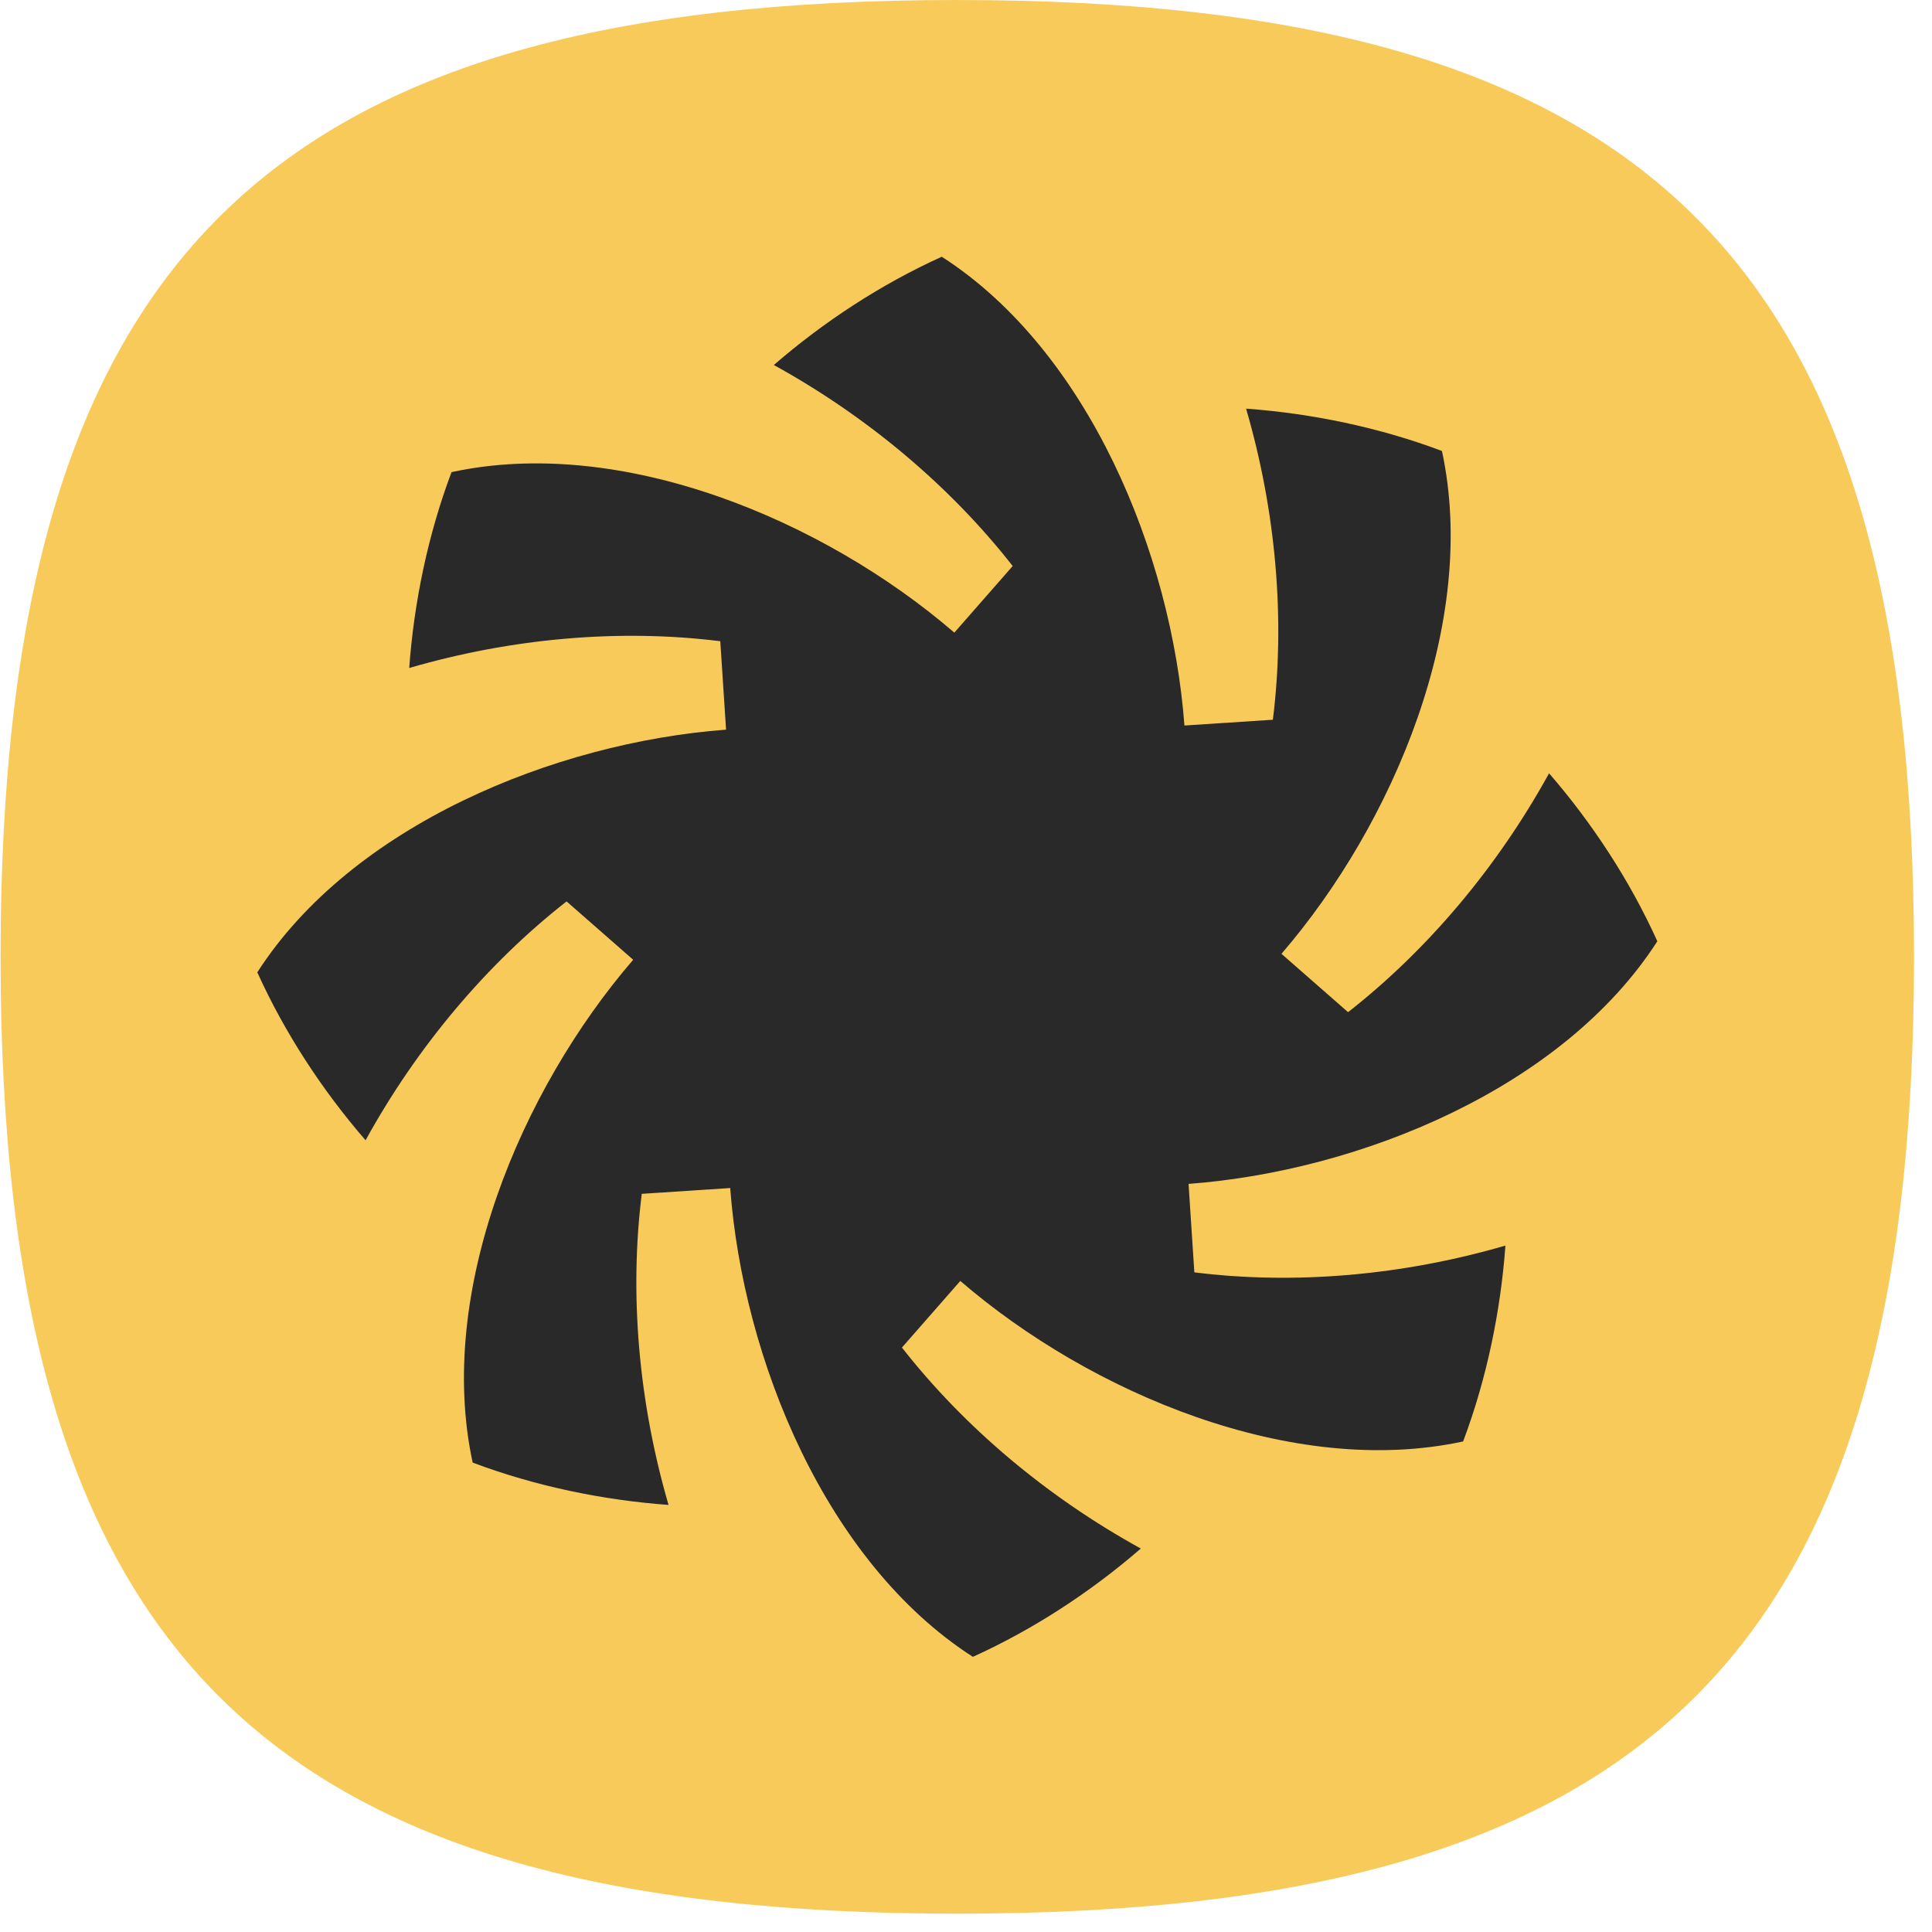
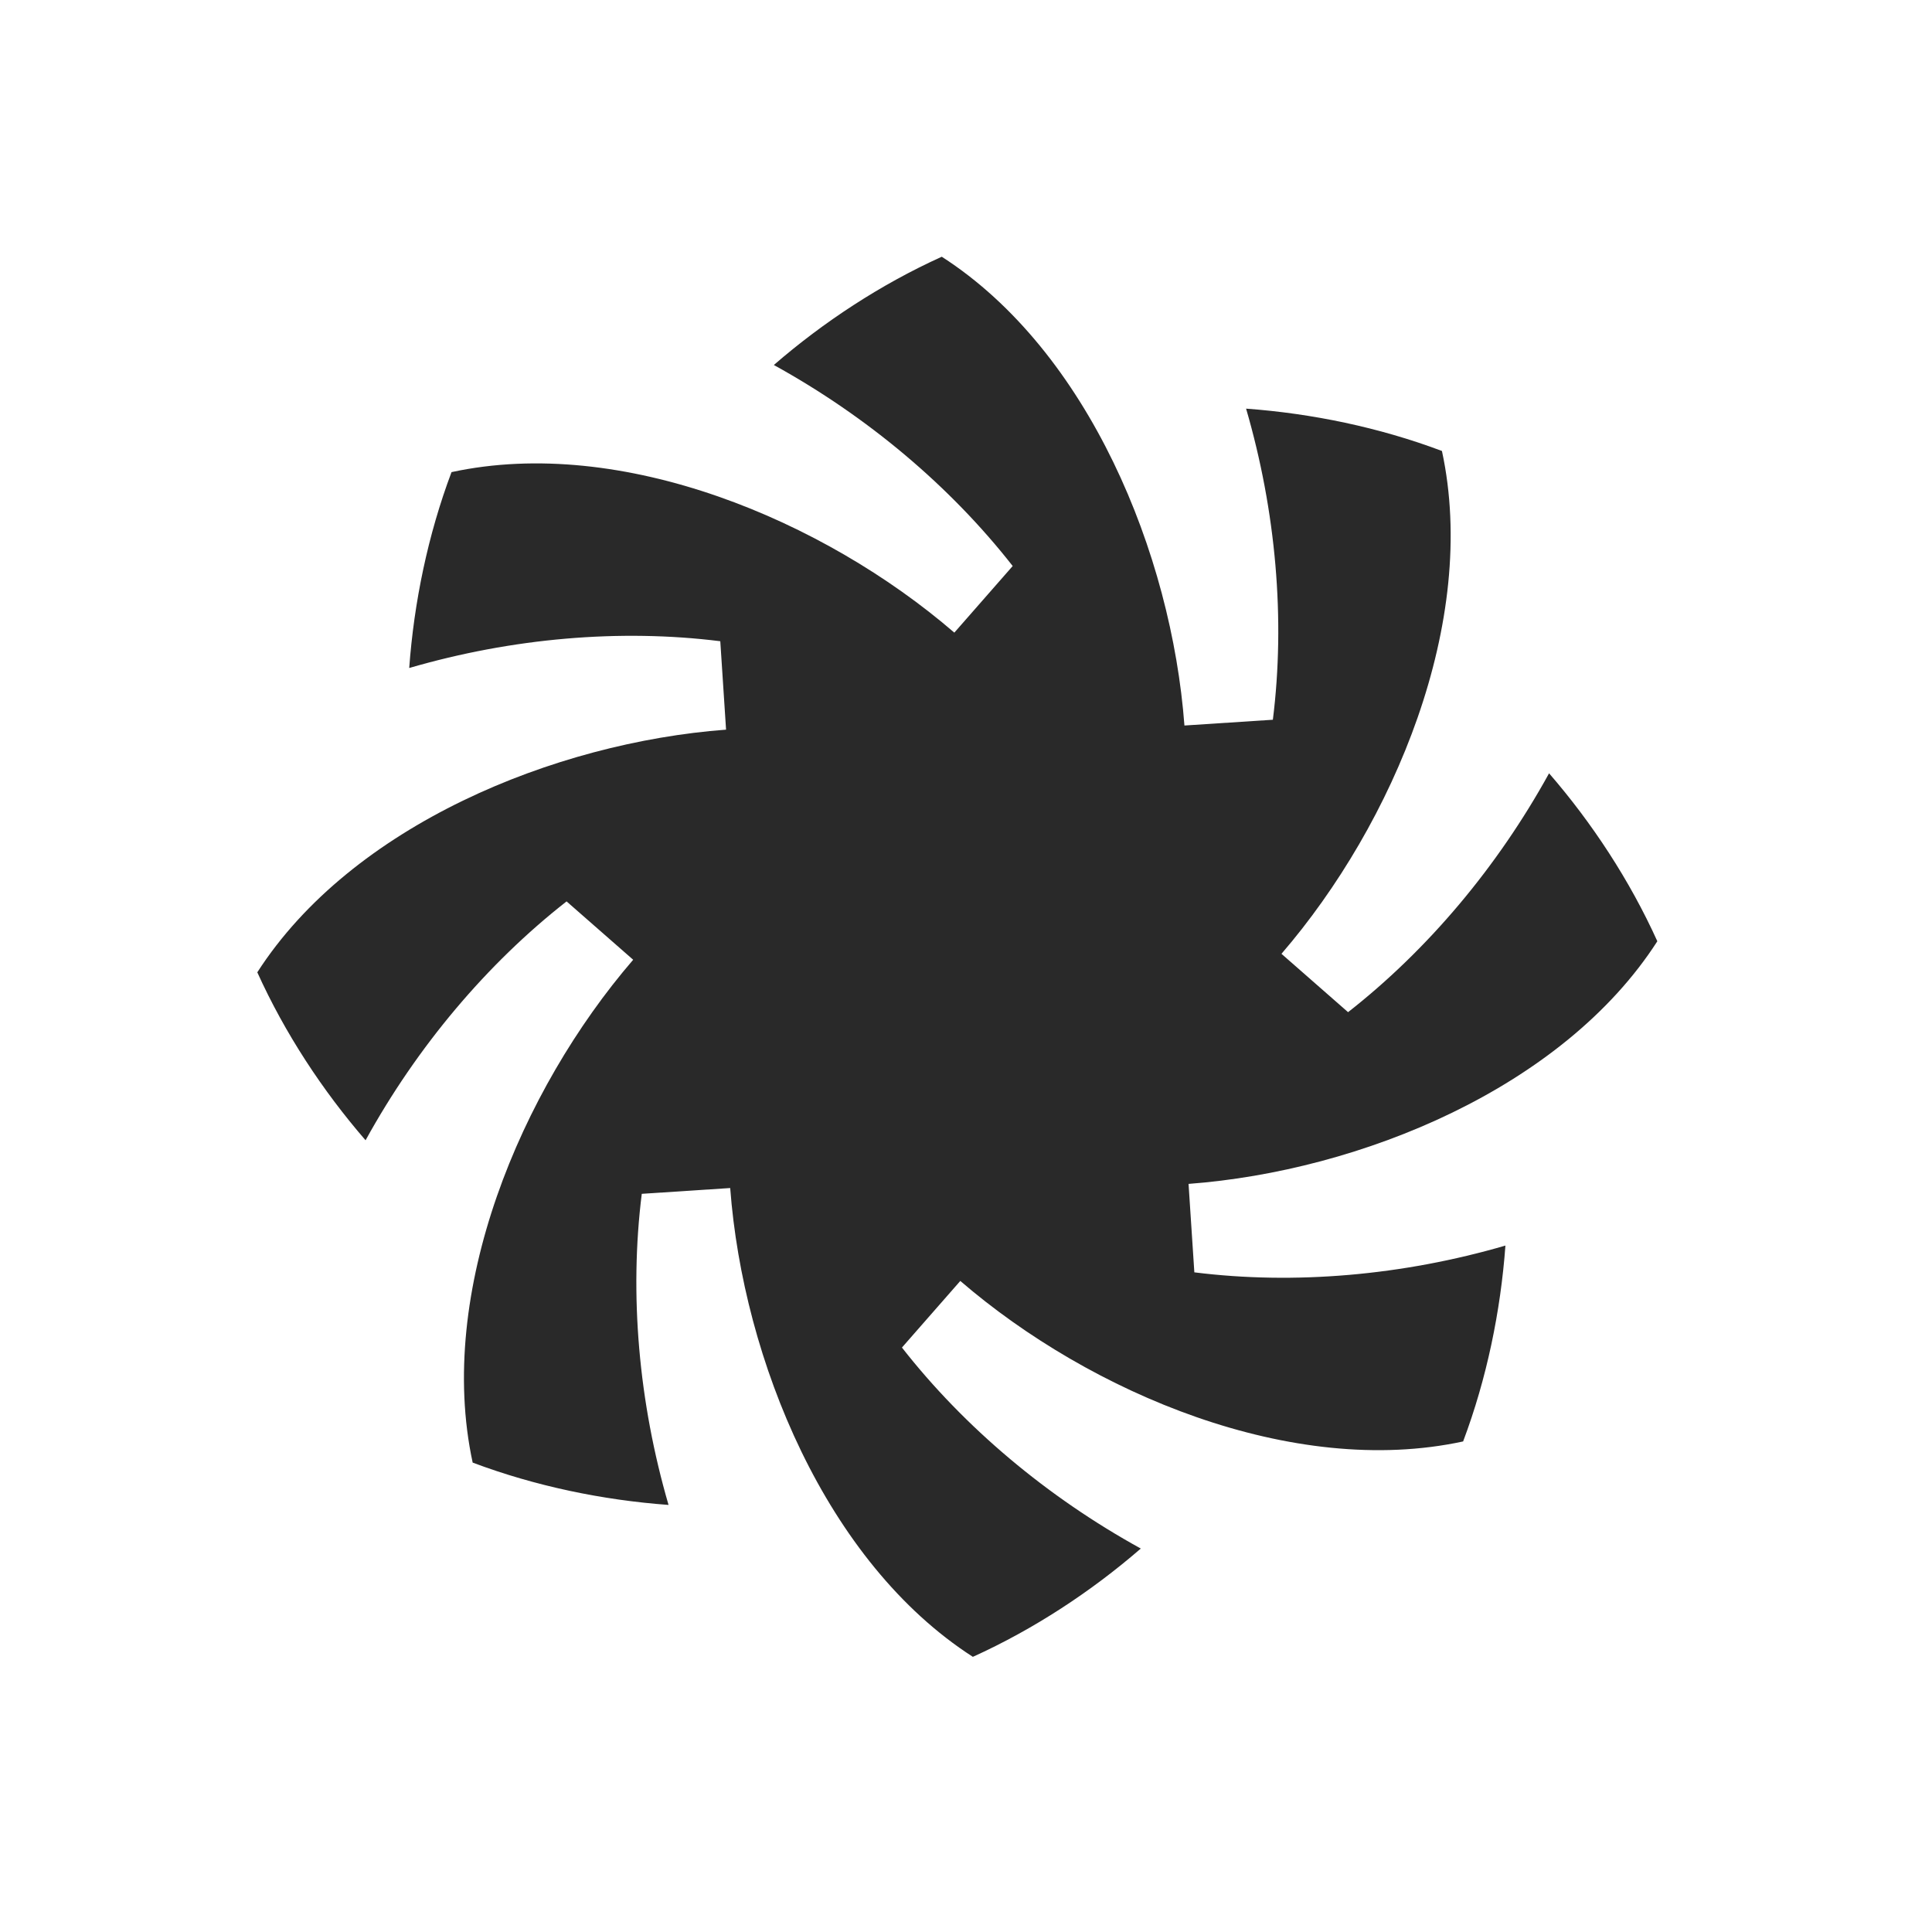
<svg xmlns="http://www.w3.org/2000/svg" width="78" height="78" viewBox="0 0 78 78" fill="none">
-   <path fill-rule="evenodd" clip-rule="evenodd" d="M0.023 38.626C0.023 10.364 10.814 0 38.648 0L38.649 0.001C66.483 0.001 77.274 10.364 77.274 38.627L77.266 38.634H77.274C77.274 66.896 66.483 77.26 38.649 77.26L38.648 77.26C10.814 77.26 0.023 66.895 0.023 38.626ZM38.648 38.635L38.649 38.634H38.657L38.649 38.627L38.648 38.635Z" fill="#F8CA59" />
  <path d="M19.083 59.049C17.595 52.162 21.025 44.014 25.563 38.748L22.874 36.392C19.651 38.915 16.834 42.265 14.759 46.036C13.024 44.033 11.502 41.718 10.388 39.255C14.198 33.329 22.38 29.979 29.313 29.458L29.08 25.888C25.029 25.381 20.665 25.761 16.521 26.969C16.714 24.32 17.275 21.597 18.229 19.061C25.116 17.573 33.264 21.003 38.529 25.541L40.885 22.852C38.362 19.628 35.012 16.812 31.242 14.736C33.244 13.001 35.56 11.48 38.022 10.365C43.948 14.176 47.298 22.358 47.819 29.291L51.389 29.058C51.896 25.007 51.516 20.643 50.308 16.498C52.957 16.692 55.68 17.252 58.215 18.207C59.704 25.094 56.273 33.242 51.736 38.508L54.425 40.864C57.648 38.341 60.464 34.991 62.54 31.22C64.275 33.222 65.796 35.538 66.911 38.001C63.1 43.927 54.919 47.277 47.985 47.797L48.219 51.368C52.27 51.875 56.634 51.495 60.778 50.287C60.584 52.936 60.024 55.659 59.07 58.195C52.183 59.683 44.035 56.253 38.77 51.715L36.414 54.404C38.936 57.628 42.286 60.444 46.057 62.519C44.055 64.254 41.739 65.776 39.277 66.891C33.351 63.08 30.001 54.898 29.48 47.964L25.91 48.198C25.403 52.249 25.783 56.613 26.991 60.758C24.342 60.564 21.619 60.003 19.083 59.049Z" fill="#292929" />
</svg>